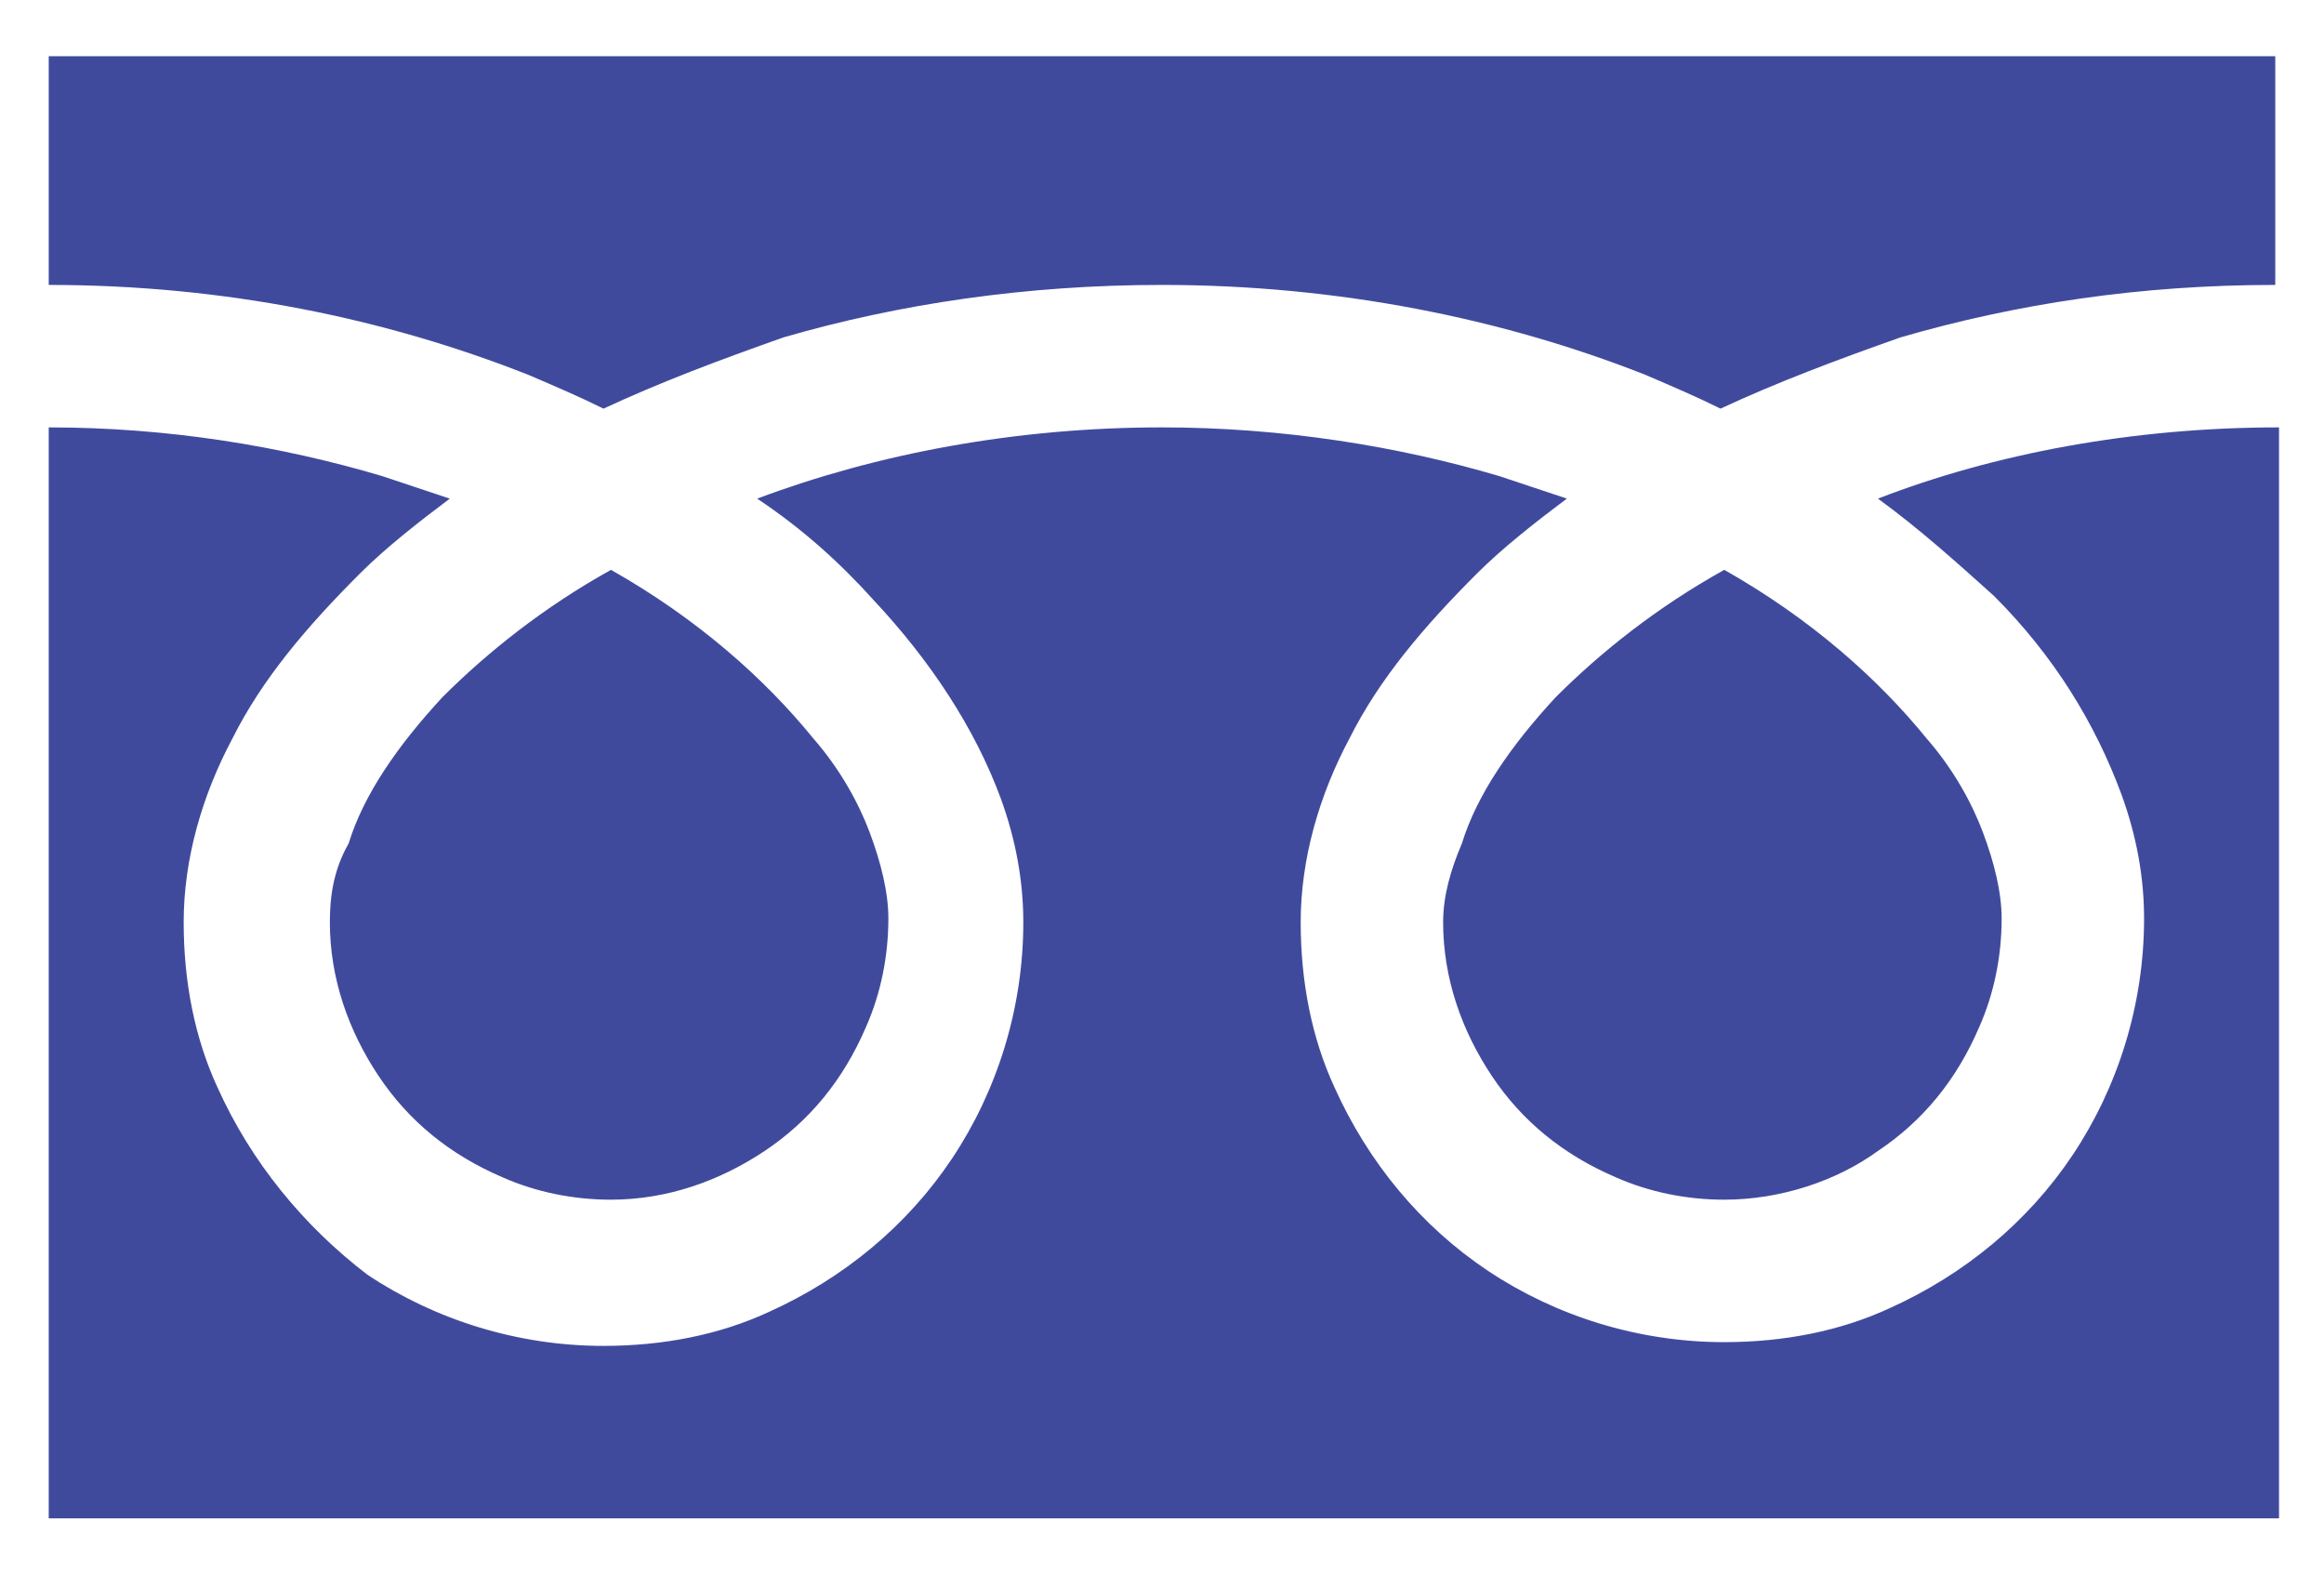
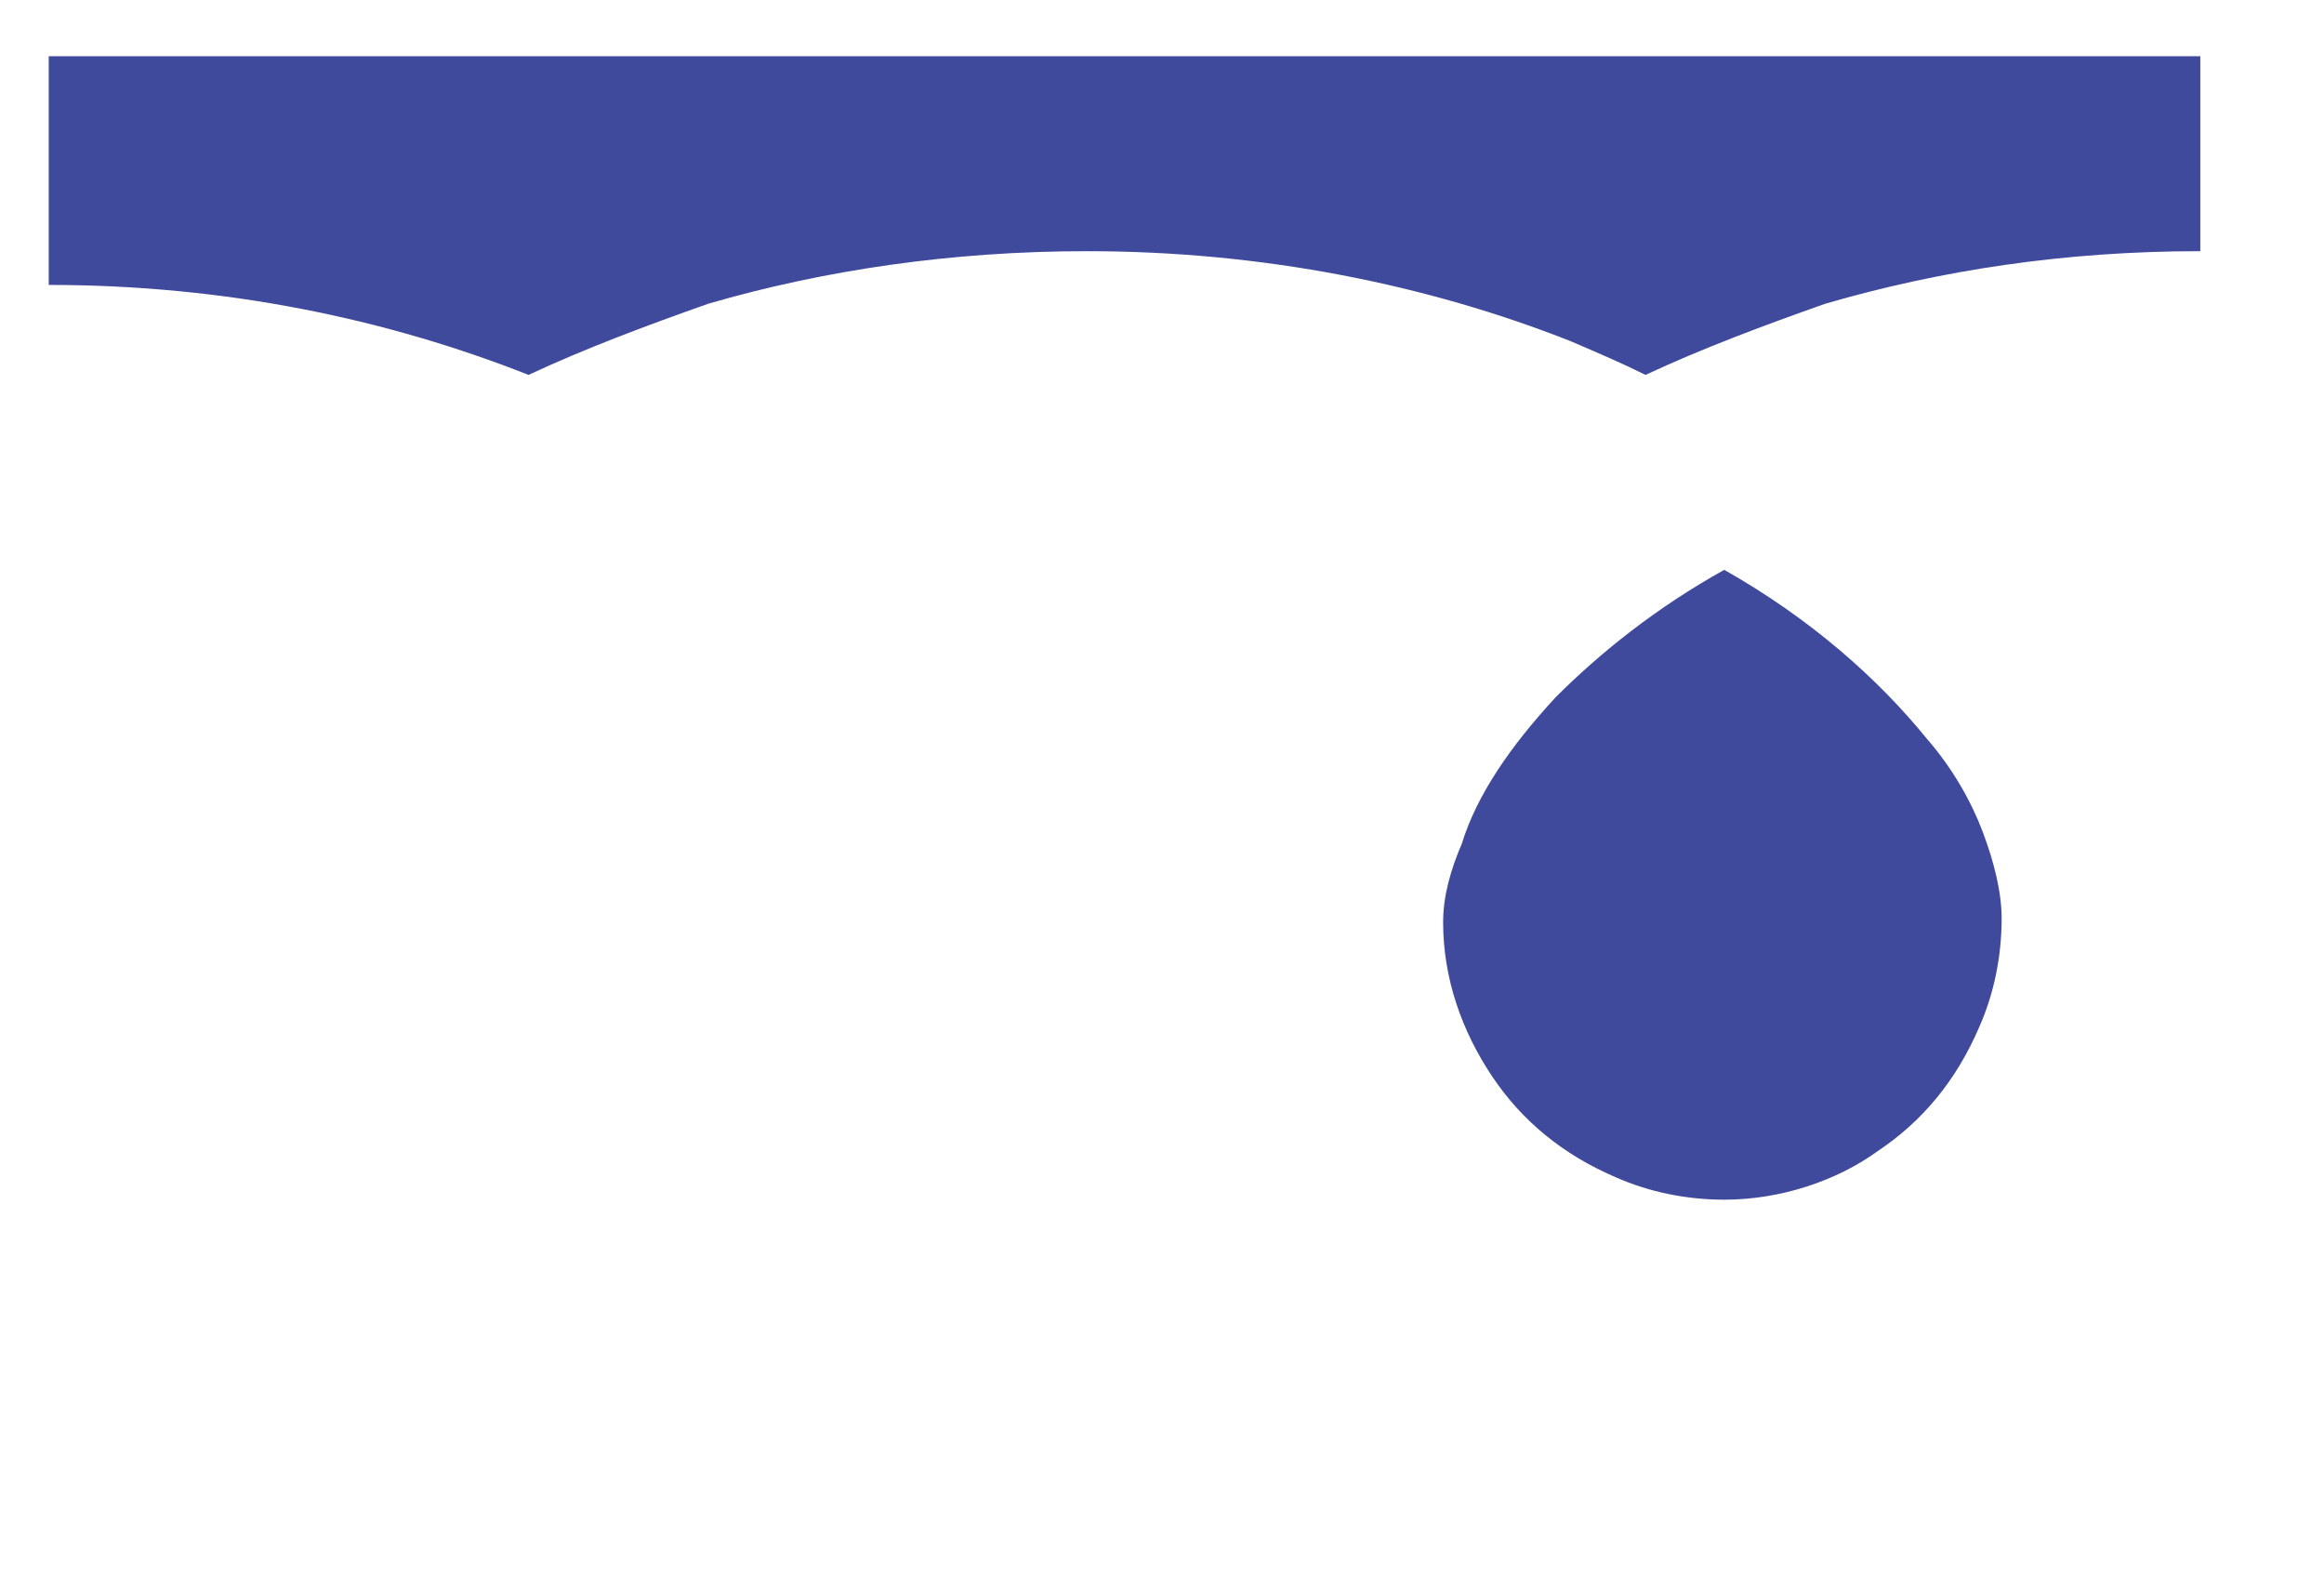
<svg xmlns="http://www.w3.org/2000/svg" version="1.1" id="_x36_2x42" x="0px" y="0px" viewBox="0 0 62 42" style="enable-background:new 0 0 62 42;" xml:space="preserve">
  <style type="text/css">
	.st0{fill:#404A9D;}
</style>
  <g>
-     <path class="st0" d="M1.3,1.5v6.1c4.7,0,9,0.9,12.8,2.4c0.7,0.3,1.4,0.6,2,0.9c1.5-0.7,3.1-1.3,4.8-1.9c3.1-0.9,6.5-1.4,10.1-1.4   c4.7,0,9.1,0.9,12.9,2.4c0.7,0.3,1.4,0.6,2,0.9c1.5-0.7,3.1-1.3,4.8-1.9c3.1-0.9,6.4-1.4,10-1.4V1.5H1.3z" />
+     <path class="st0" d="M1.3,1.5v6.1c4.7,0,9,0.9,12.8,2.4c1.5-0.7,3.1-1.3,4.8-1.9c3.1-0.9,6.5-1.4,10.1-1.4   c4.7,0,9.1,0.9,12.9,2.4c0.7,0.3,1.4,0.6,2,0.9c1.5-0.7,3.1-1.3,4.8-1.9c3.1-0.9,6.4-1.4,10-1.4V1.5H1.3z" />
    <path class="st0" d="M38.5,24.6c0,1.5,0.5,2.9,1.3,4.1s1.9,2.1,3.3,2.7C44,31.8,45,32,46,32c1.5,0,3-0.5,4.1-1.3   c1.2-0.8,2.1-1.9,2.7-3.3c0.4-0.9,0.6-1.9,0.6-2.9c0-0.7-0.2-1.5-0.5-2.3s-0.8-1.7-1.5-2.5c-1.3-1.6-3.1-3.2-5.4-4.5   c-1.8,1-3.3,2.2-4.5,3.4c-1.2,1.3-2.1,2.6-2.5,3.9C38.7,23.2,38.5,23.9,38.5,24.6z" />
-     <path class="st0" d="M53.2,15.9c1.6,1.6,2.7,3.4,3.4,5.3c0.4,1.1,0.6,2.2,0.6,3.3c0,2.3-0.7,4.5-1.9,6.3s-2.9,3.2-4.9,4.1   c-1.3,0.6-2.8,0.9-4.4,0.9c-2.3,0-4.5-0.7-6.3-1.9s-3.2-2.9-4.1-4.9c-0.6-1.3-0.9-2.8-0.9-4.4c0-1.7,0.5-3.4,1.3-4.9   c0.8-1.6,2-3,3.4-4.4c0.7-0.7,1.6-1.4,2.4-2c-0.6-0.2-1.2-0.4-1.8-0.6c-2.7-0.8-5.8-1.3-9-1.3c-3.9,0-7.6,0.7-10.8,1.9   c1.2,0.8,2.2,1.7,3.1,2.7c1.5,1.6,2.7,3.4,3.4,5.3c0.4,1.1,0.6,2.2,0.6,3.3c0,2.3-0.7,4.5-1.9,6.3c-1.2,1.8-2.9,3.2-4.9,4.1   c-1.3,0.6-2.8,0.9-4.4,0.9c-2.3,0-4.5-0.7-6.3-1.9C8.1,32.7,6.7,31,5.8,29c-0.6-1.3-0.9-2.8-0.9-4.4c0-1.7,0.5-3.4,1.3-4.9   c0.8-1.6,2-3,3.4-4.4c0.7-0.7,1.6-1.4,2.4-2c-0.6-0.2-1.2-0.4-1.8-0.6c-2.7-0.8-5.7-1.3-8.9-1.3v29.1h59.5V11.4   c-3.9,0-7.6,0.7-10.7,1.9C51.2,14.1,52.2,15,53.2,15.9z" />
-     <path class="st0" d="M8.8,24.6c0,1.5,0.5,2.9,1.3,4.1c0.8,1.2,1.9,2.1,3.3,2.7c0.9,0.4,1.9,0.6,2.9,0.6c1.5,0,2.9-0.5,4.1-1.3   s2.1-1.9,2.7-3.3c0.4-0.9,0.6-1.9,0.6-2.9c0-0.7-0.2-1.5-0.5-2.3s-0.8-1.7-1.5-2.5c-1.3-1.6-3.1-3.2-5.4-4.5   c-1.8,1-3.3,2.2-4.5,3.4c-1.2,1.3-2.1,2.6-2.5,3.9C8.9,23.2,8.8,23.9,8.8,24.6z" />
  </g>
</svg>